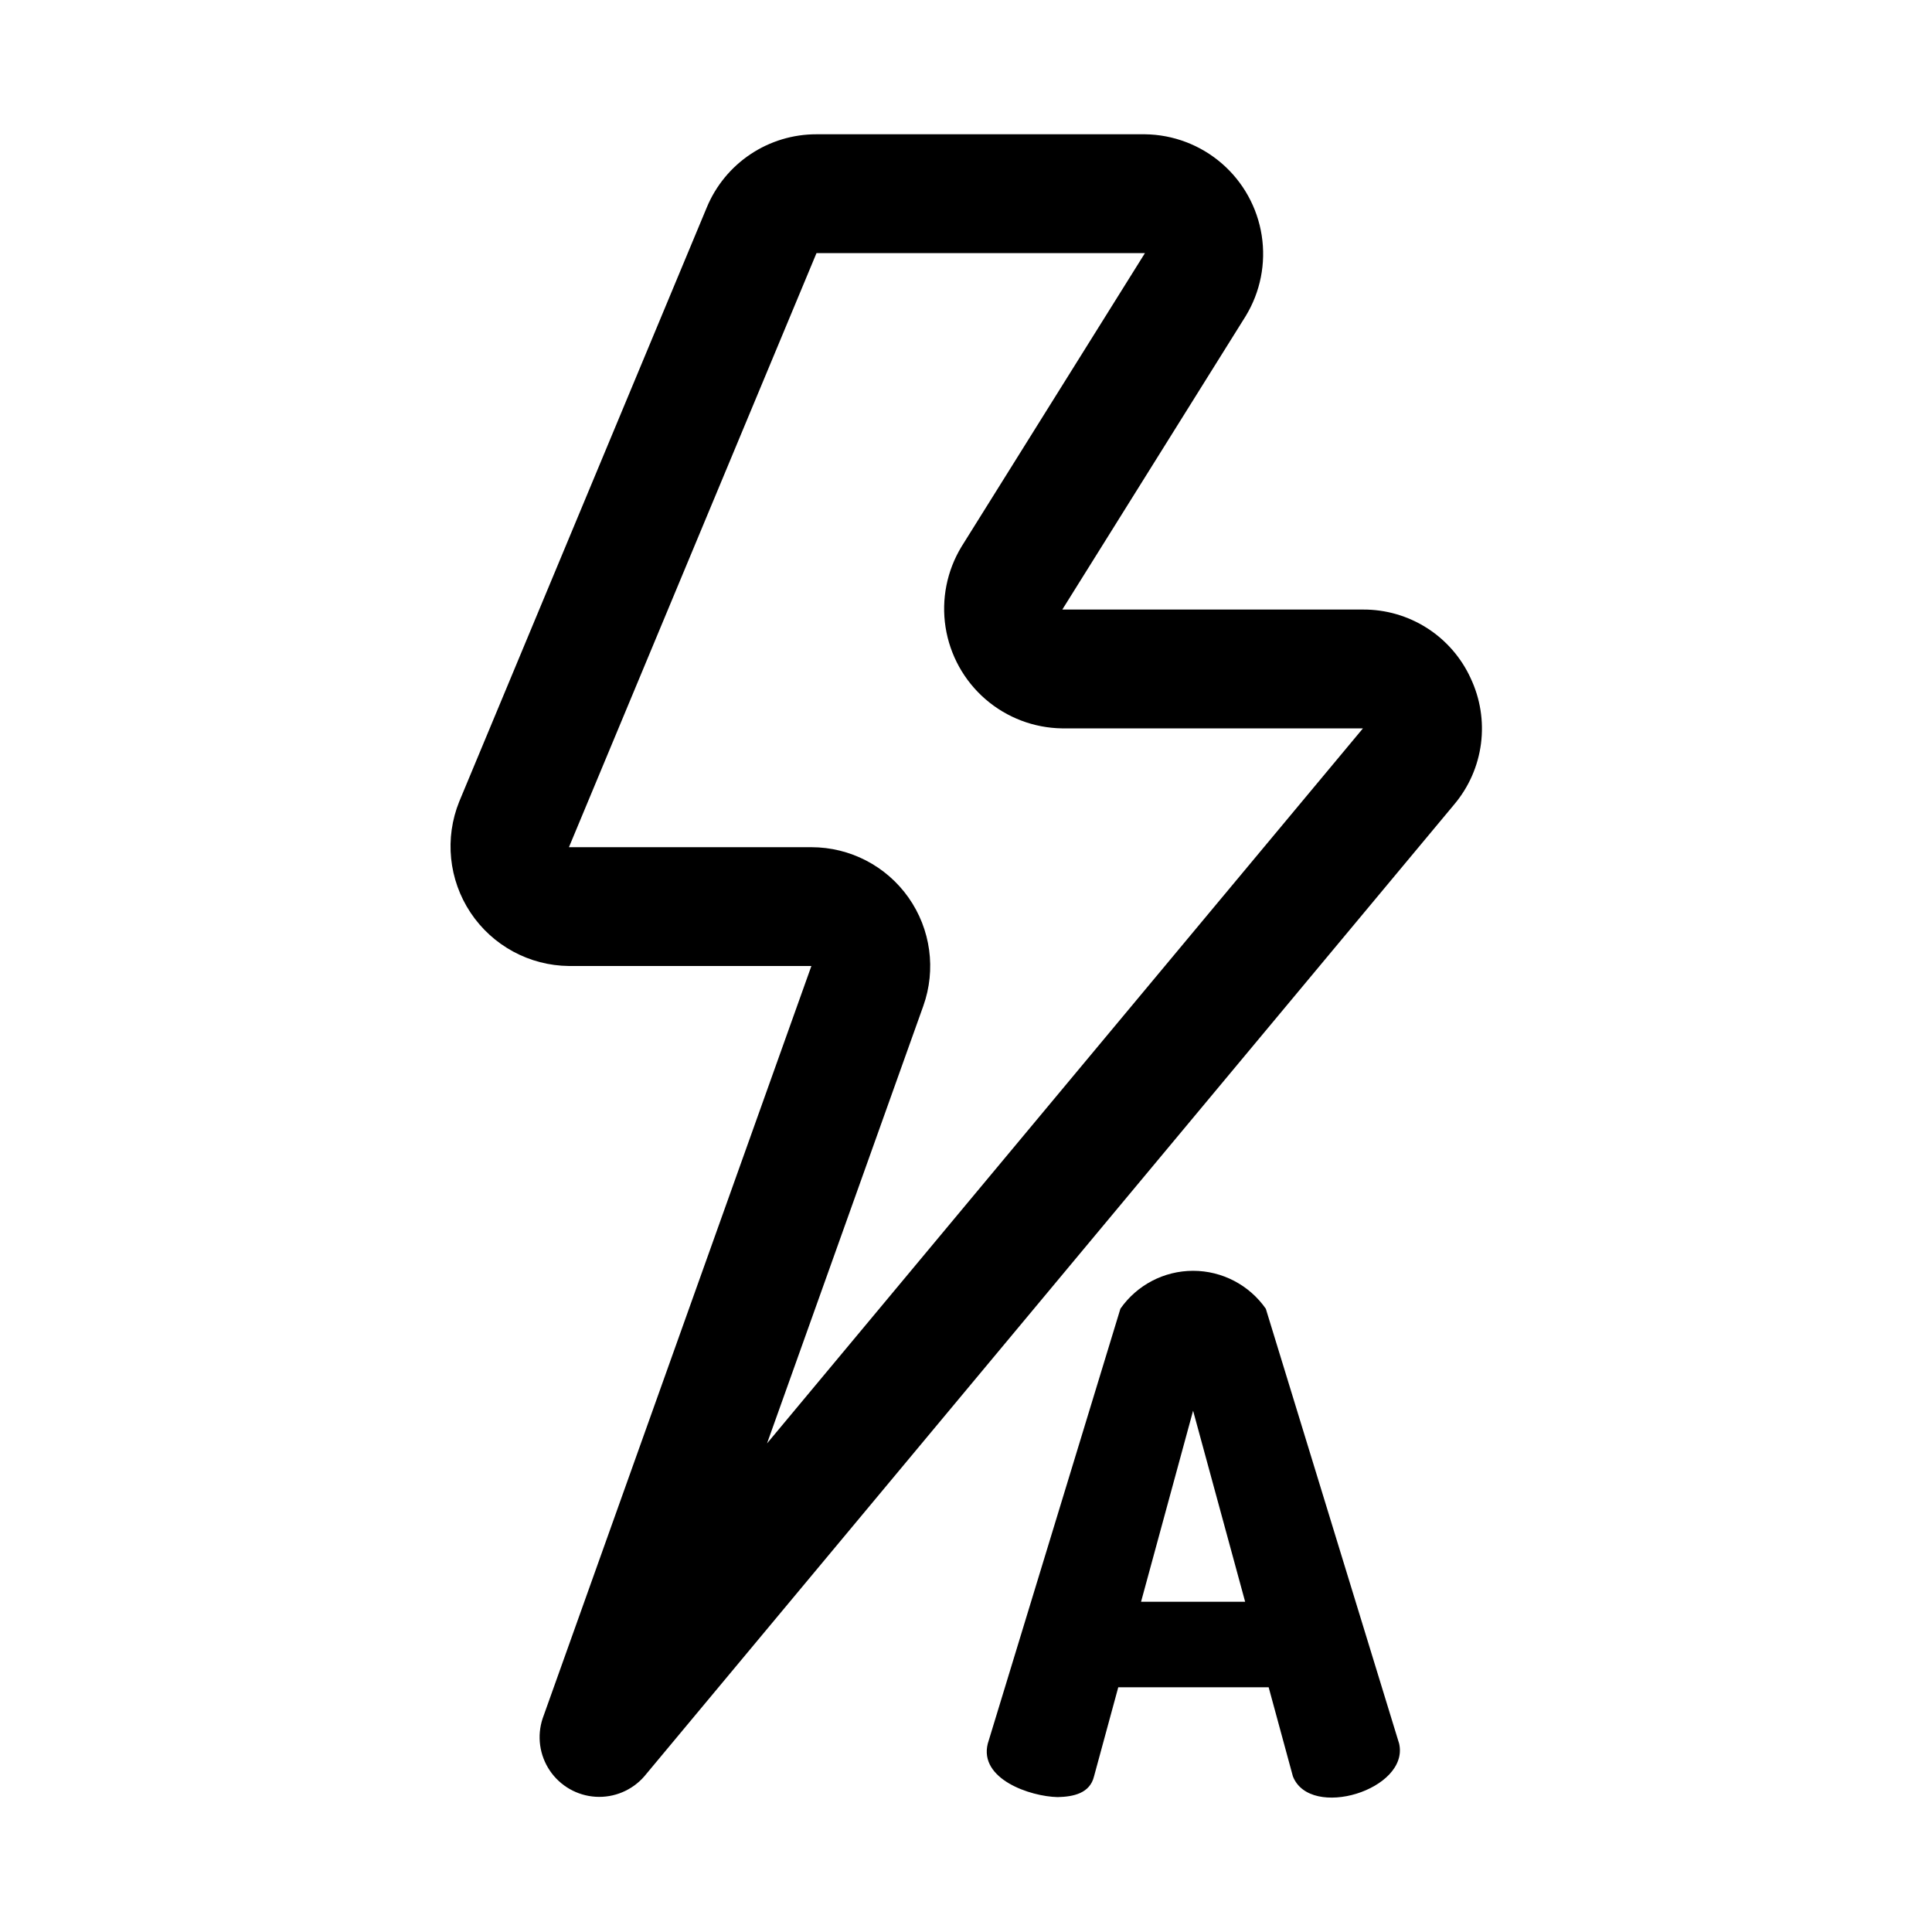
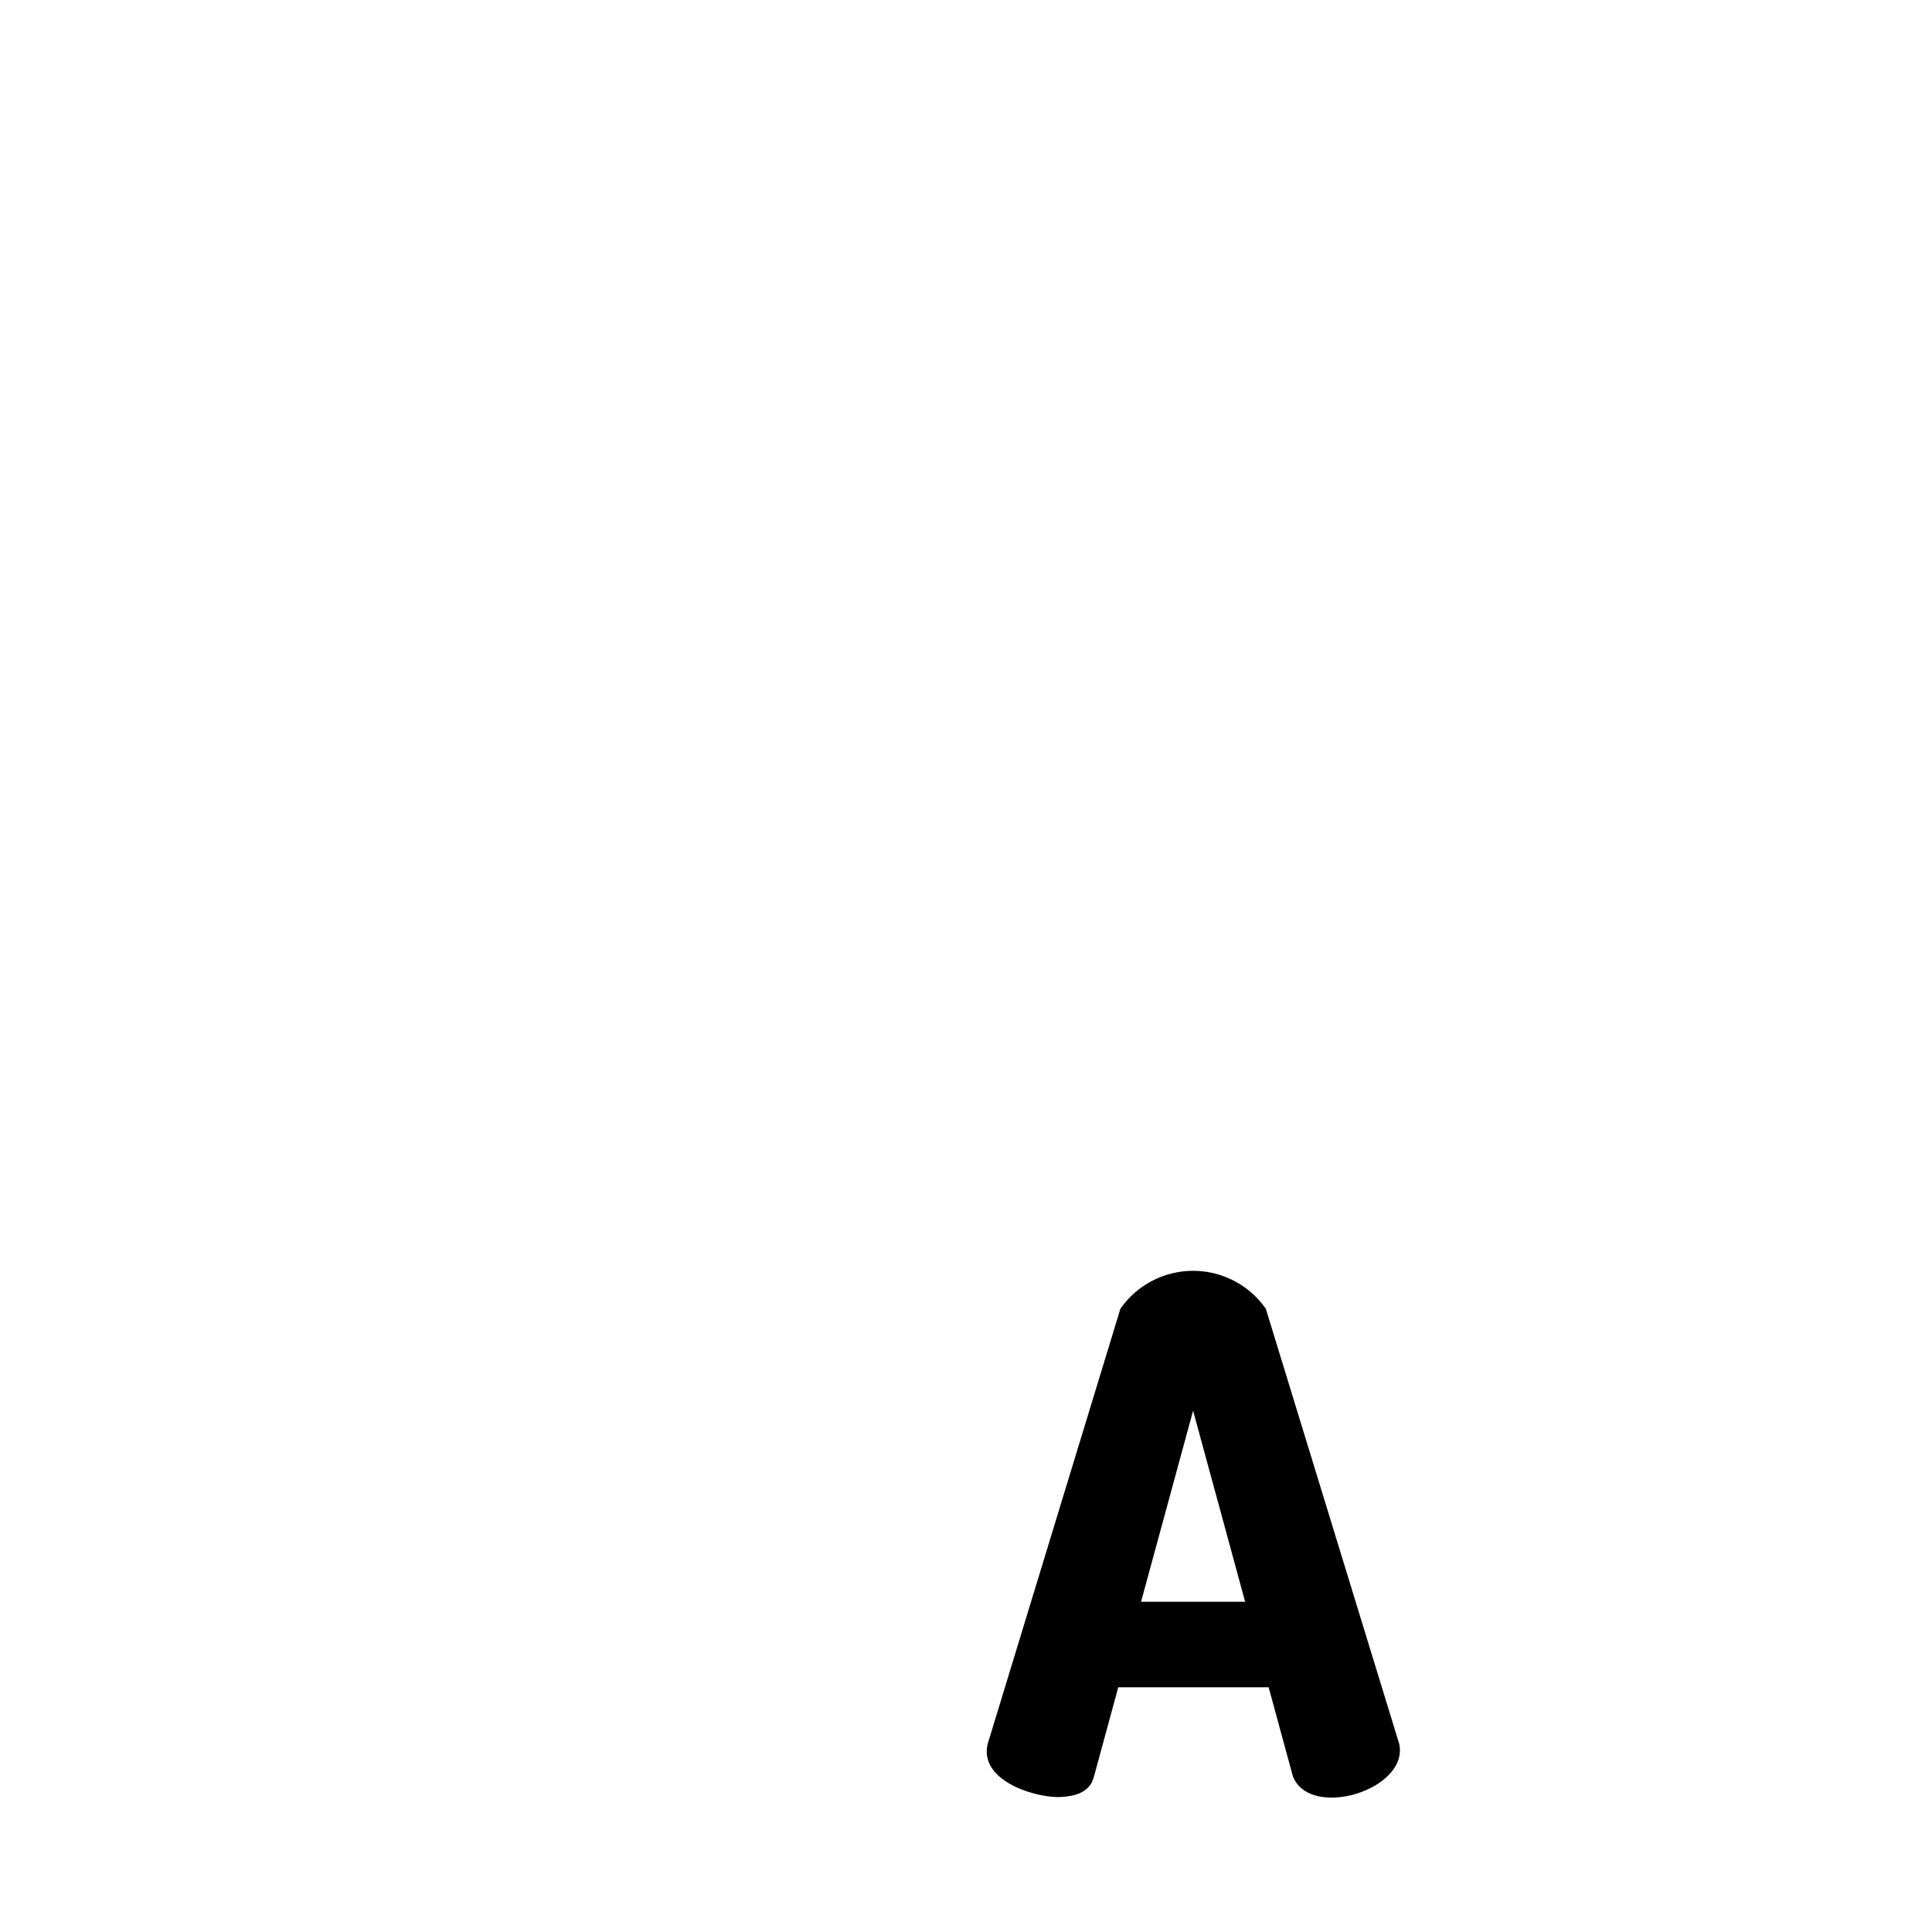
<svg xmlns="http://www.w3.org/2000/svg" fill="#000000" width="800px" height="800px" version="1.1" viewBox="144 144 512 512">
  <g>
    <path d="m424.29 620.25c-7.312-0.152-20.875-4.797-18.52-14.168l35.148-115.25-0.004-0.004c4.394-6.297 11.59-10.051 19.27-10.051 7.68 0 14.875 3.754 19.27 10.051l35.332 115.25c2.769 12.191-23.543 20.301-28.152 8.688l-6.426-23.617-39.859 0.004-6.426 23.617c-1.09 4.457-5.391 5.387-9.633 5.481zm22.102-51.77h27.582l-13.793-50.629z" />
-     <path d="m533.71 323.67c-2.508-5.441-6.531-10.047-11.586-13.262-5.059-3.215-10.934-4.906-16.926-4.871h-79.676l48.602-77.777c3.894-6.398 5.398-13.973 4.238-21.375-1.156-7.402-4.898-14.156-10.562-19.062-5.664-4.906-12.883-7.648-20.375-7.738h-87.047c-6.215-0.012-12.301 1.824-17.473 5.273-5.176 3.445-9.211 8.355-11.594 14.098l-65.598 157.44c-3.938 9.719-2.816 20.758 3 29.488 5.816 8.727 15.574 14.012 26.062 14.117h64.25l-71.211 199.38c-1.555 4.66-0.852 9.777 1.895 13.848 2.75 4.07 7.234 6.633 12.141 6.934 4.902 0.297 9.664-1.699 12.891-5.406l214.64-257.57h-0.004c3.867-4.578 6.328-10.176 7.098-16.117 0.766-5.945-0.195-11.984-2.769-17.395zm-186.44 202.85 41.414-115.93c3.441-9.645 1.977-20.359-3.922-28.727-5.898-8.371-15.496-13.348-25.738-13.348h-64.25l65.605-157.44h87.043l-48.602 77.773c-3.891 6.402-5.394 13.973-4.238 21.375 1.16 7.402 4.898 14.156 10.562 19.062 5.66 4.906 12.879 7.648 20.367 7.742h79.68z" />
  </g>
</svg>